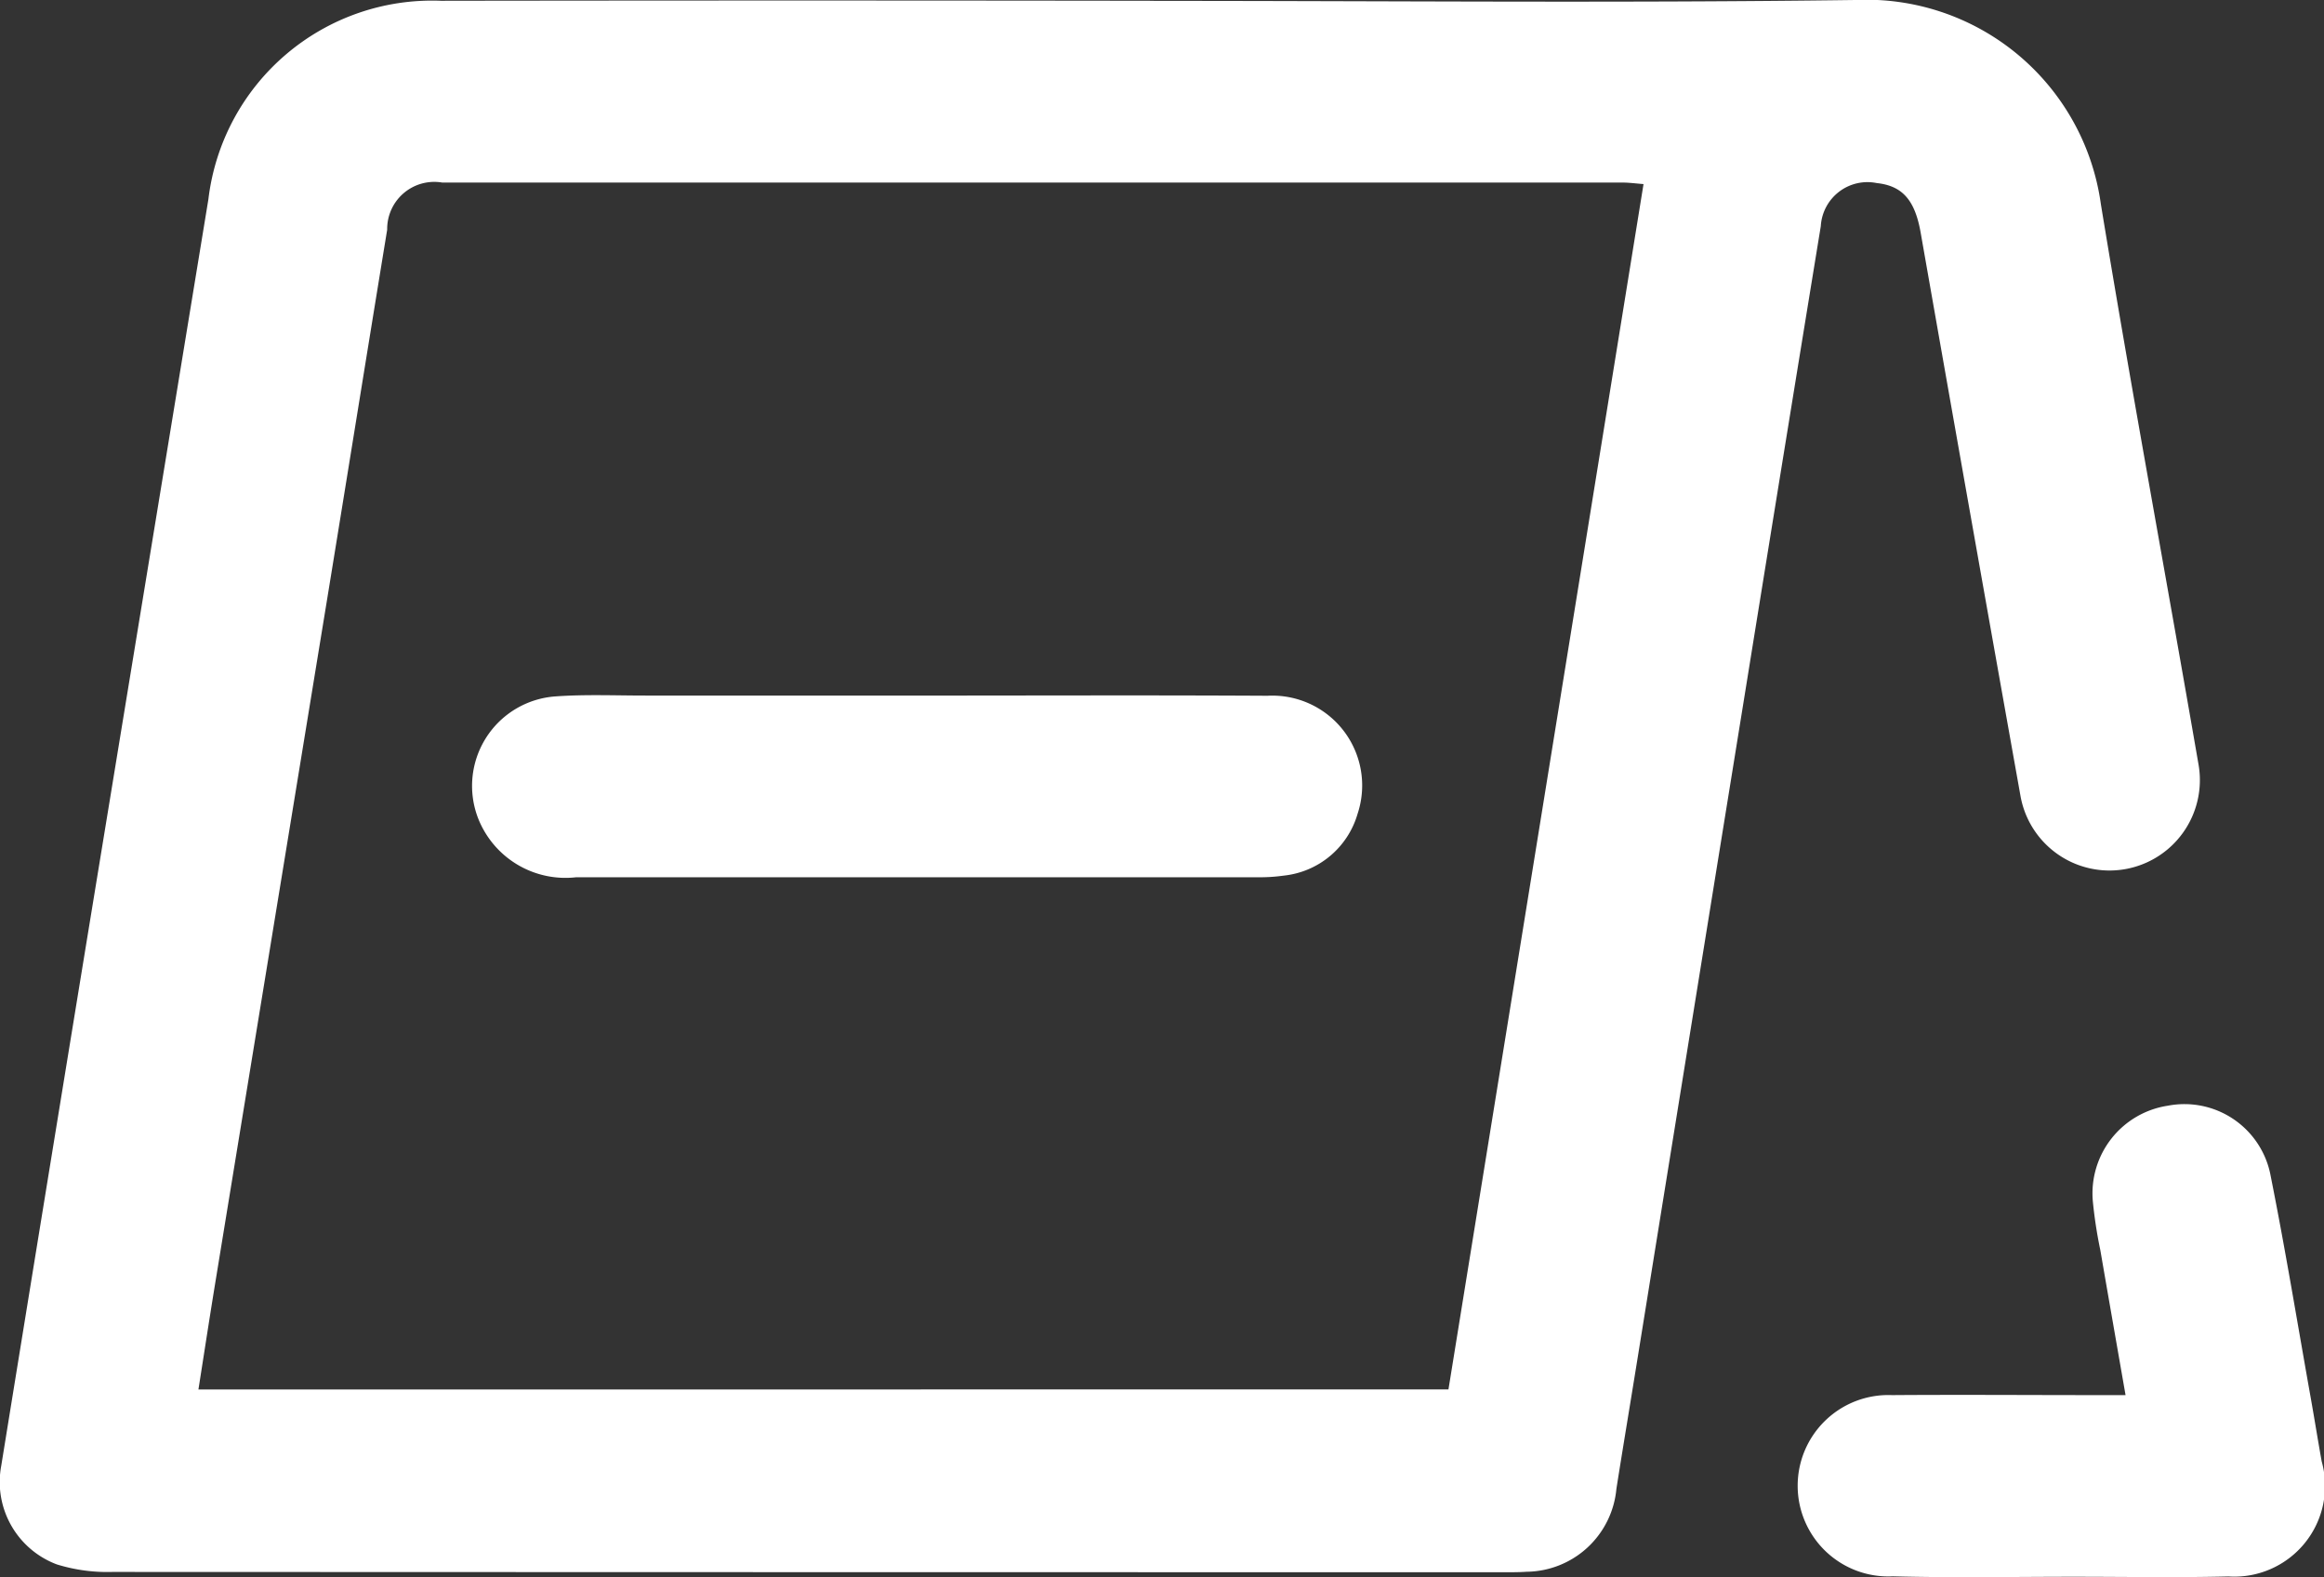
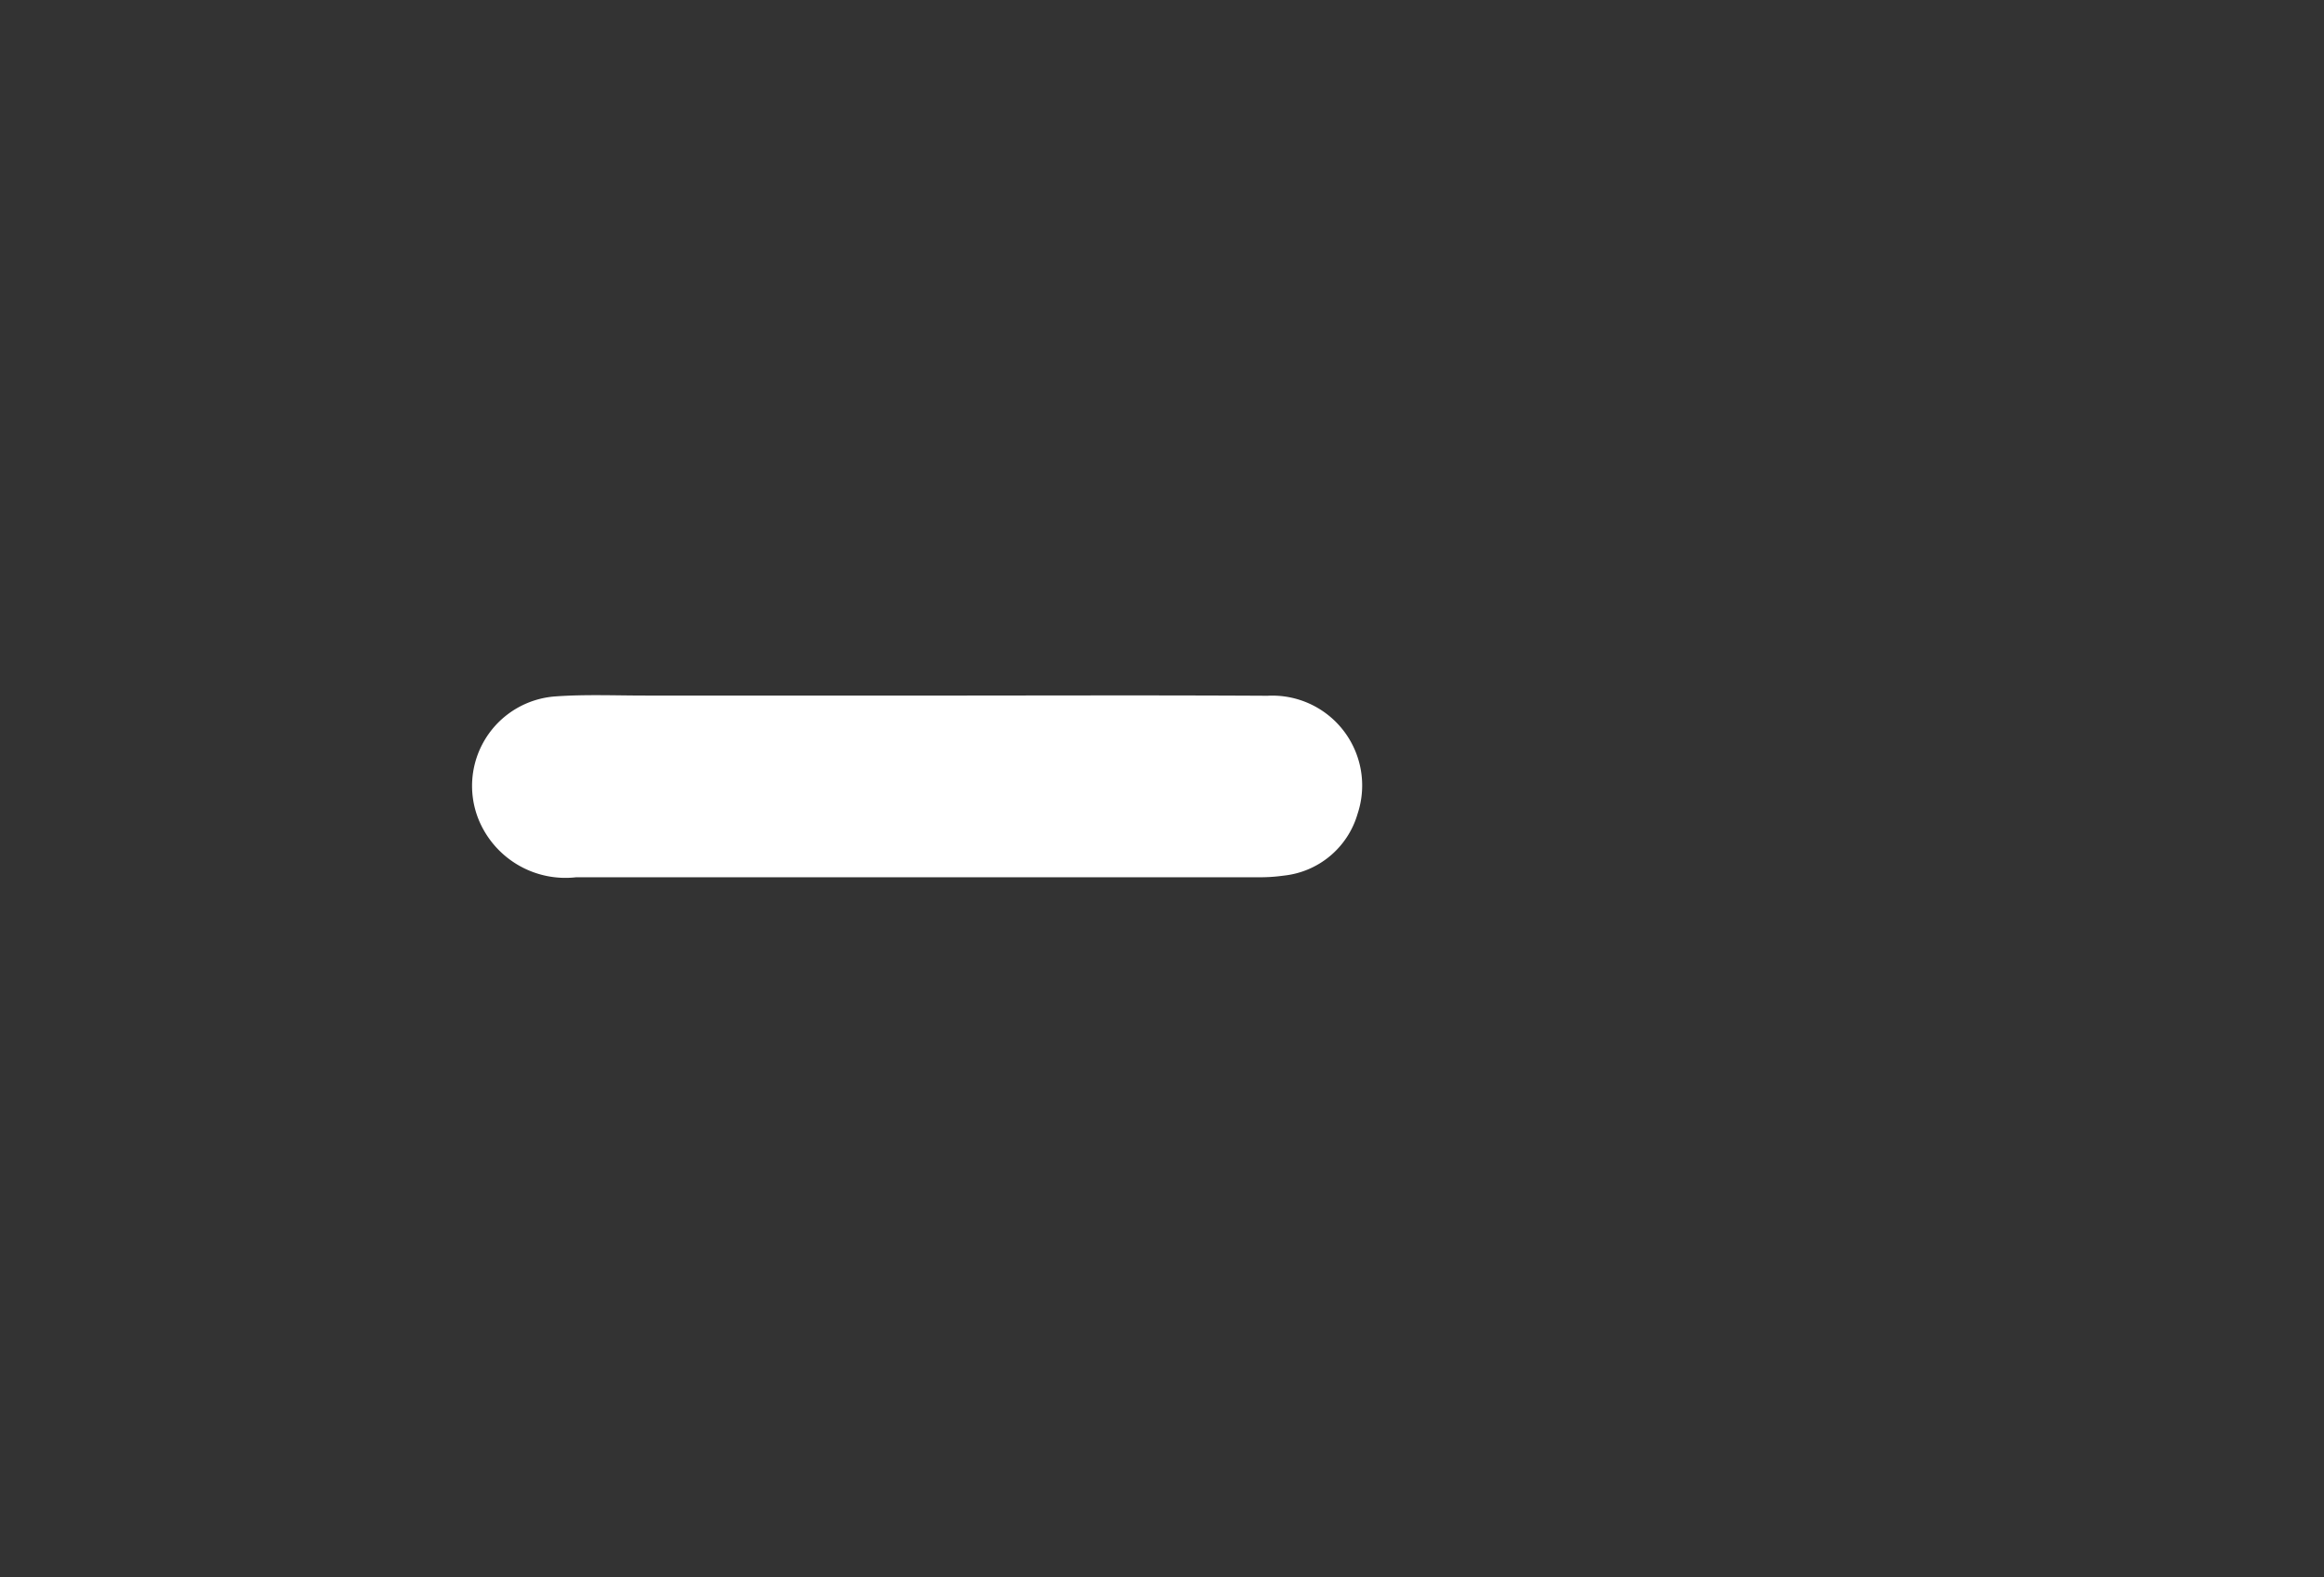
<svg xmlns="http://www.w3.org/2000/svg" width="74.579" height="50.599" viewBox="0 0 74.579 50.599">
  <rect x="0" y="0" width="74.579" height="50.599" fill="#333333" stroke="none" />
  <defs>
    <clipPath id="clip-path">
      <rect id="Rectangle_46" data-name="Rectangle 46" width="74.579" height="50.599" fill="#fff" />
    </clipPath>
  </defs>
  <g id="features-icon-2" clip-path="url(#clip-path)">
-     <path id="Path_33" data-name="Path 33" d="M37.027.028C44.53.028,52.033.1,59.535,0a7.6,7.6,0,0,1,7.884,6.553c.988,6.006,2.1,11.991,3.136,17.989a2.9,2.9,0,1,1-5.72.971q-1.613-9.024-3.2-18.052c-.183-1.039-.583-1.5-1.41-1.588a1.5,1.5,0,0,0-1.794,1.381q-1.244,7.611-2.472,15.226-1.714,10.594-3.423,21.189c-.22,1.365-.448,2.728-.664,4.094a2.927,2.927,0,0,1-2.885,2.663c-.266.019-.534.015-.8.015q-22.29,0-44.579-.009a5.48,5.48,0,0,1-1.785-.242A2.823,2.823,0,0,1,.039,47.031Q1.71,36.725,3.4,26.422,5.043,16.405,6.688,6.39A7.23,7.23,0,0,1,14.155.025q11.436-.017,22.872,0Zm9.455,44.549,6.26-38.671c-.251-.019-.462-.049-.672-.049q-18.939,0-37.879,0a1.511,1.511,0,0,0-1.766,1.512c-.651,3.973-1.289,7.948-1.938,11.922Q8.7,30.206,6.914,41.12c-.186,1.137-.36,2.275-.546,3.458Z" transform="translate(0 0)" fill="#fff" />
-     <path id="Path_34" data-name="Path 34" d="M406.465,252.526c-.279-1.6-.546-3.121-.808-4.642a14.5,14.5,0,0,1-.242-1.579,2.845,2.845,0,0,1,2.408-3.059,2.814,2.814,0,0,1,3.3,2.255c.474,2.375.866,4.767,1.291,7.151.119.668.225,1.338.346,2.006a2.912,2.912,0,0,1-2.991,3.691c-1.648.04-3.3.01-4.948.01-1.94,0-3.882.036-5.821-.014a2.91,2.91,0,1,1-.03-5.814c2.207-.016,4.415,0,6.622,0h.869" transform="translate(-338.255 -207.772)" fill="#fff" />
    <path id="Path_35" data-name="Path 35" d="M118.309,153.088c3.737,0,7.473-.015,11.21.006a2.882,2.882,0,0,1,2.893,3.784,2.768,2.768,0,0,1-2.37,1.986,5.468,5.468,0,0,1-.8.053q-10.955,0-21.91,0a3.012,3.012,0,0,1-3.141-1.884,2.879,2.879,0,0,1,2.471-3.918c.966-.07,1.94-.027,2.91-.028q4.367,0,8.735,0" transform="translate(-88.845 -130.772)" fill="#fff" />
  </g>
</svg>